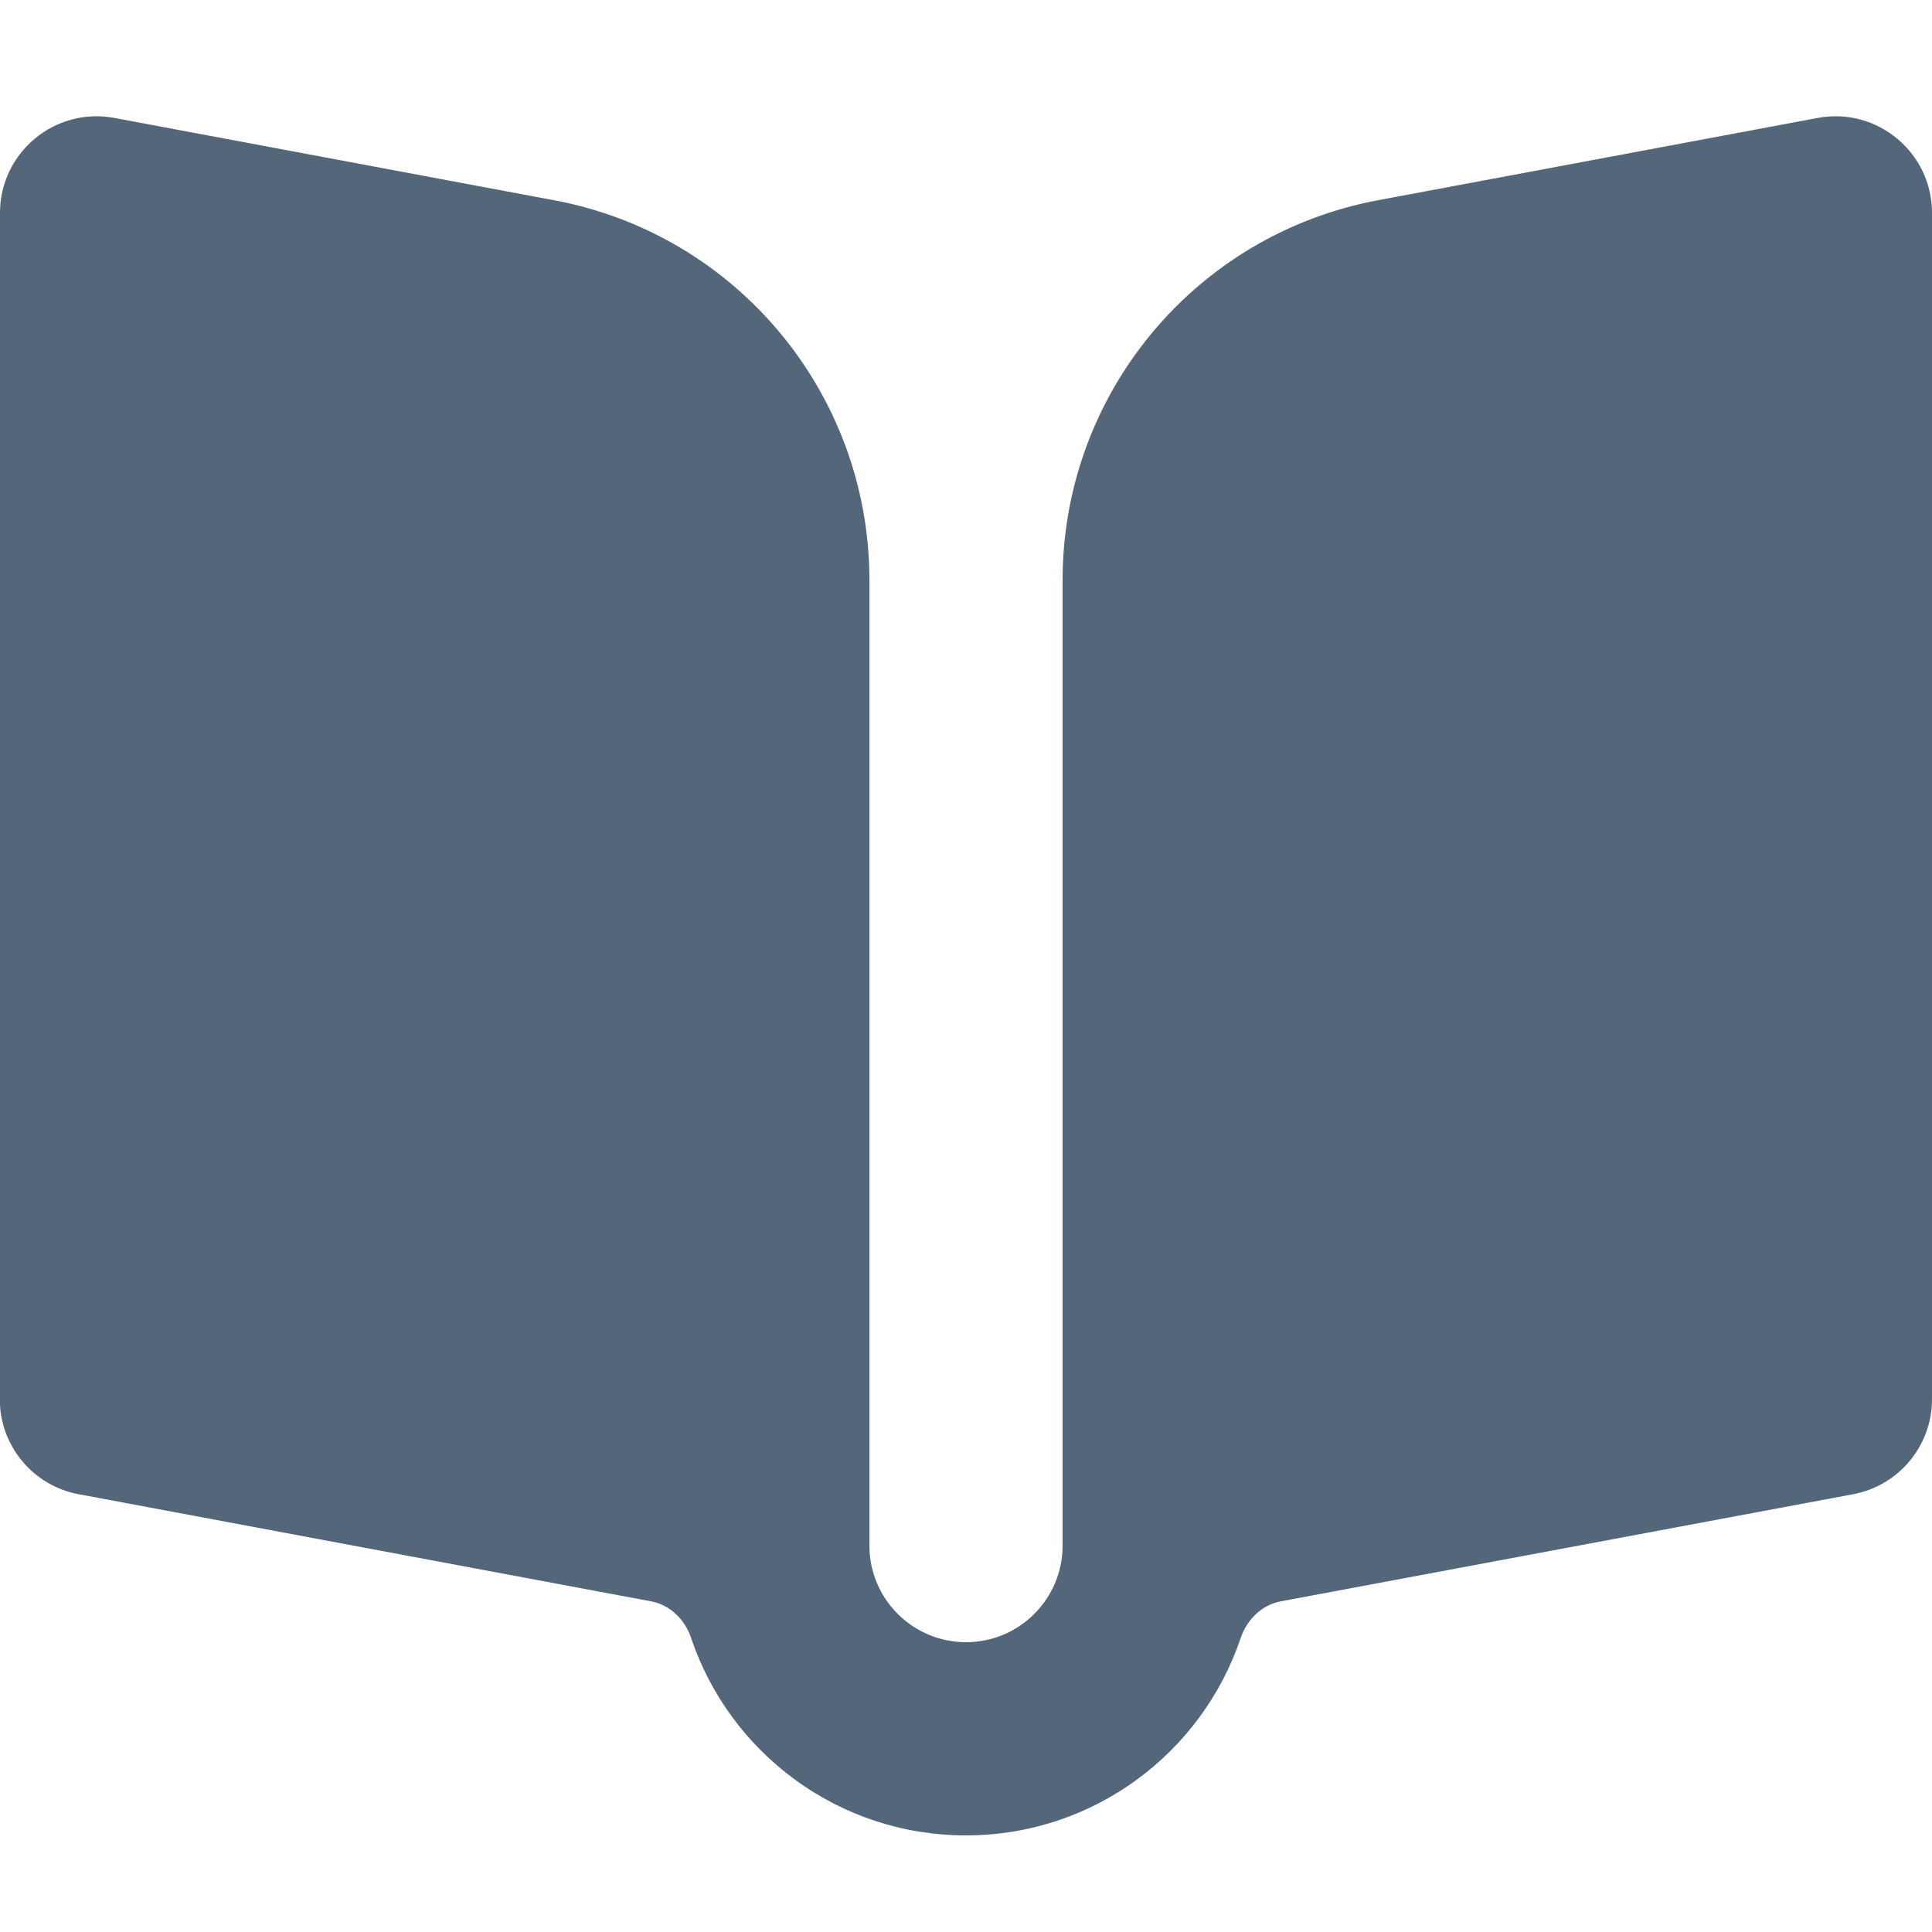
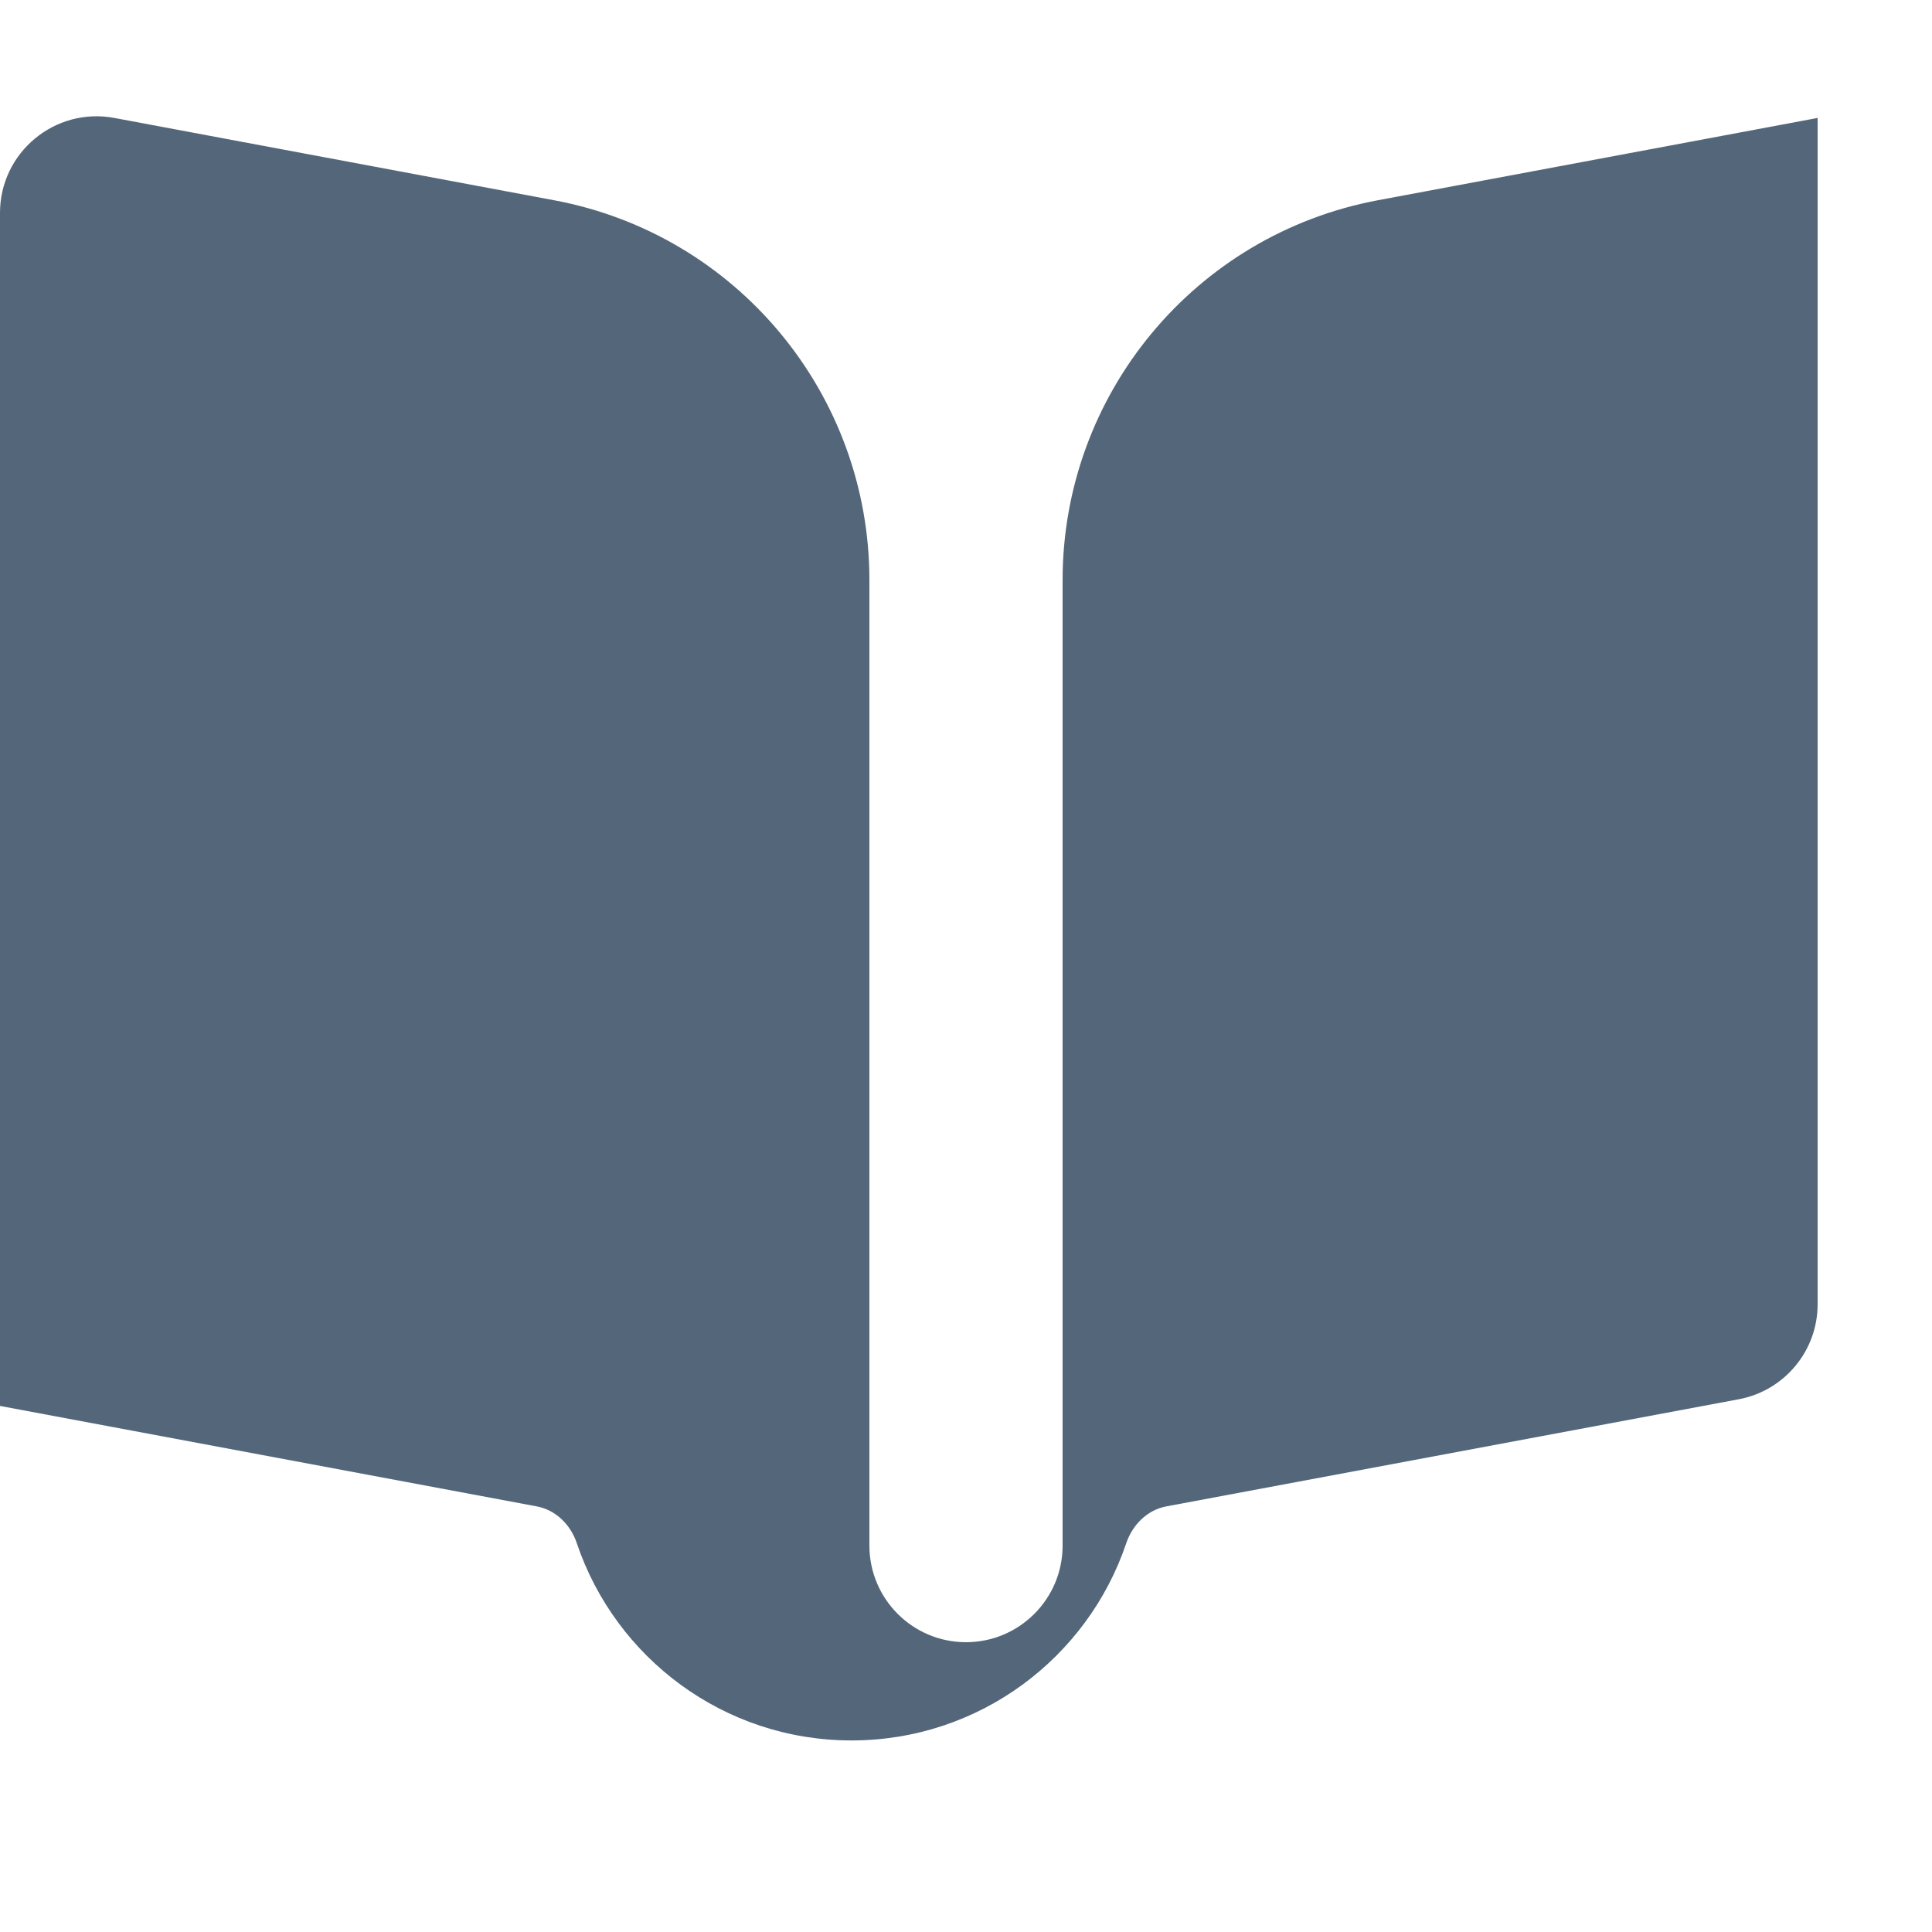
<svg xmlns="http://www.w3.org/2000/svg" fill="none" height="20" viewBox="0 0 20 20" width="20">
-   <path clip-rule="evenodd" d="m0 2.204c0-.626.569-1.098 1.184-.983l4.552.852c1.893.354 3.264 2.006 3.264 3.932v4.995 1.464 3.536c0 .552.448 1 1 1 .552 0 1-.448 1-1v-3.536-1.464-4.995c0-1.925 1.372-3.578 3.264-3.932l4.552-.852c.615-.115 1.184.357 1.184.983v12.281c0 .481-.343.894-.816.983l-5.926 1.109c-.198.037-.35.19-.415.381-.4 1.187-1.522 2.042-2.844 2.042-1.322 0-2.444-.855-2.844-2.042-.064-.191-.217-.344-.415-.381l-5.926-1.109c-.473-.088-.816-.502-.816-.983z" fill="#546679" fill-rule="evenodd" />
+   <path clip-rule="evenodd" d="m0 2.204c0-.626.569-1.098 1.184-.983l4.552.852c1.893.354 3.264 2.006 3.264 3.932v4.995 1.464 3.536c0 .552.448 1 1 1 .552 0 1-.448 1-1v-3.536-1.464-4.995c0-1.925 1.372-3.578 3.264-3.932l4.552-.852v12.281c0 .481-.343.894-.816.983l-5.926 1.109c-.198.037-.35.19-.415.381-.4 1.187-1.522 2.042-2.844 2.042-1.322 0-2.444-.855-2.844-2.042-.064-.191-.217-.344-.415-.381l-5.926-1.109c-.473-.088-.816-.502-.816-.983z" fill="#546679" fill-rule="evenodd" />
</svg>